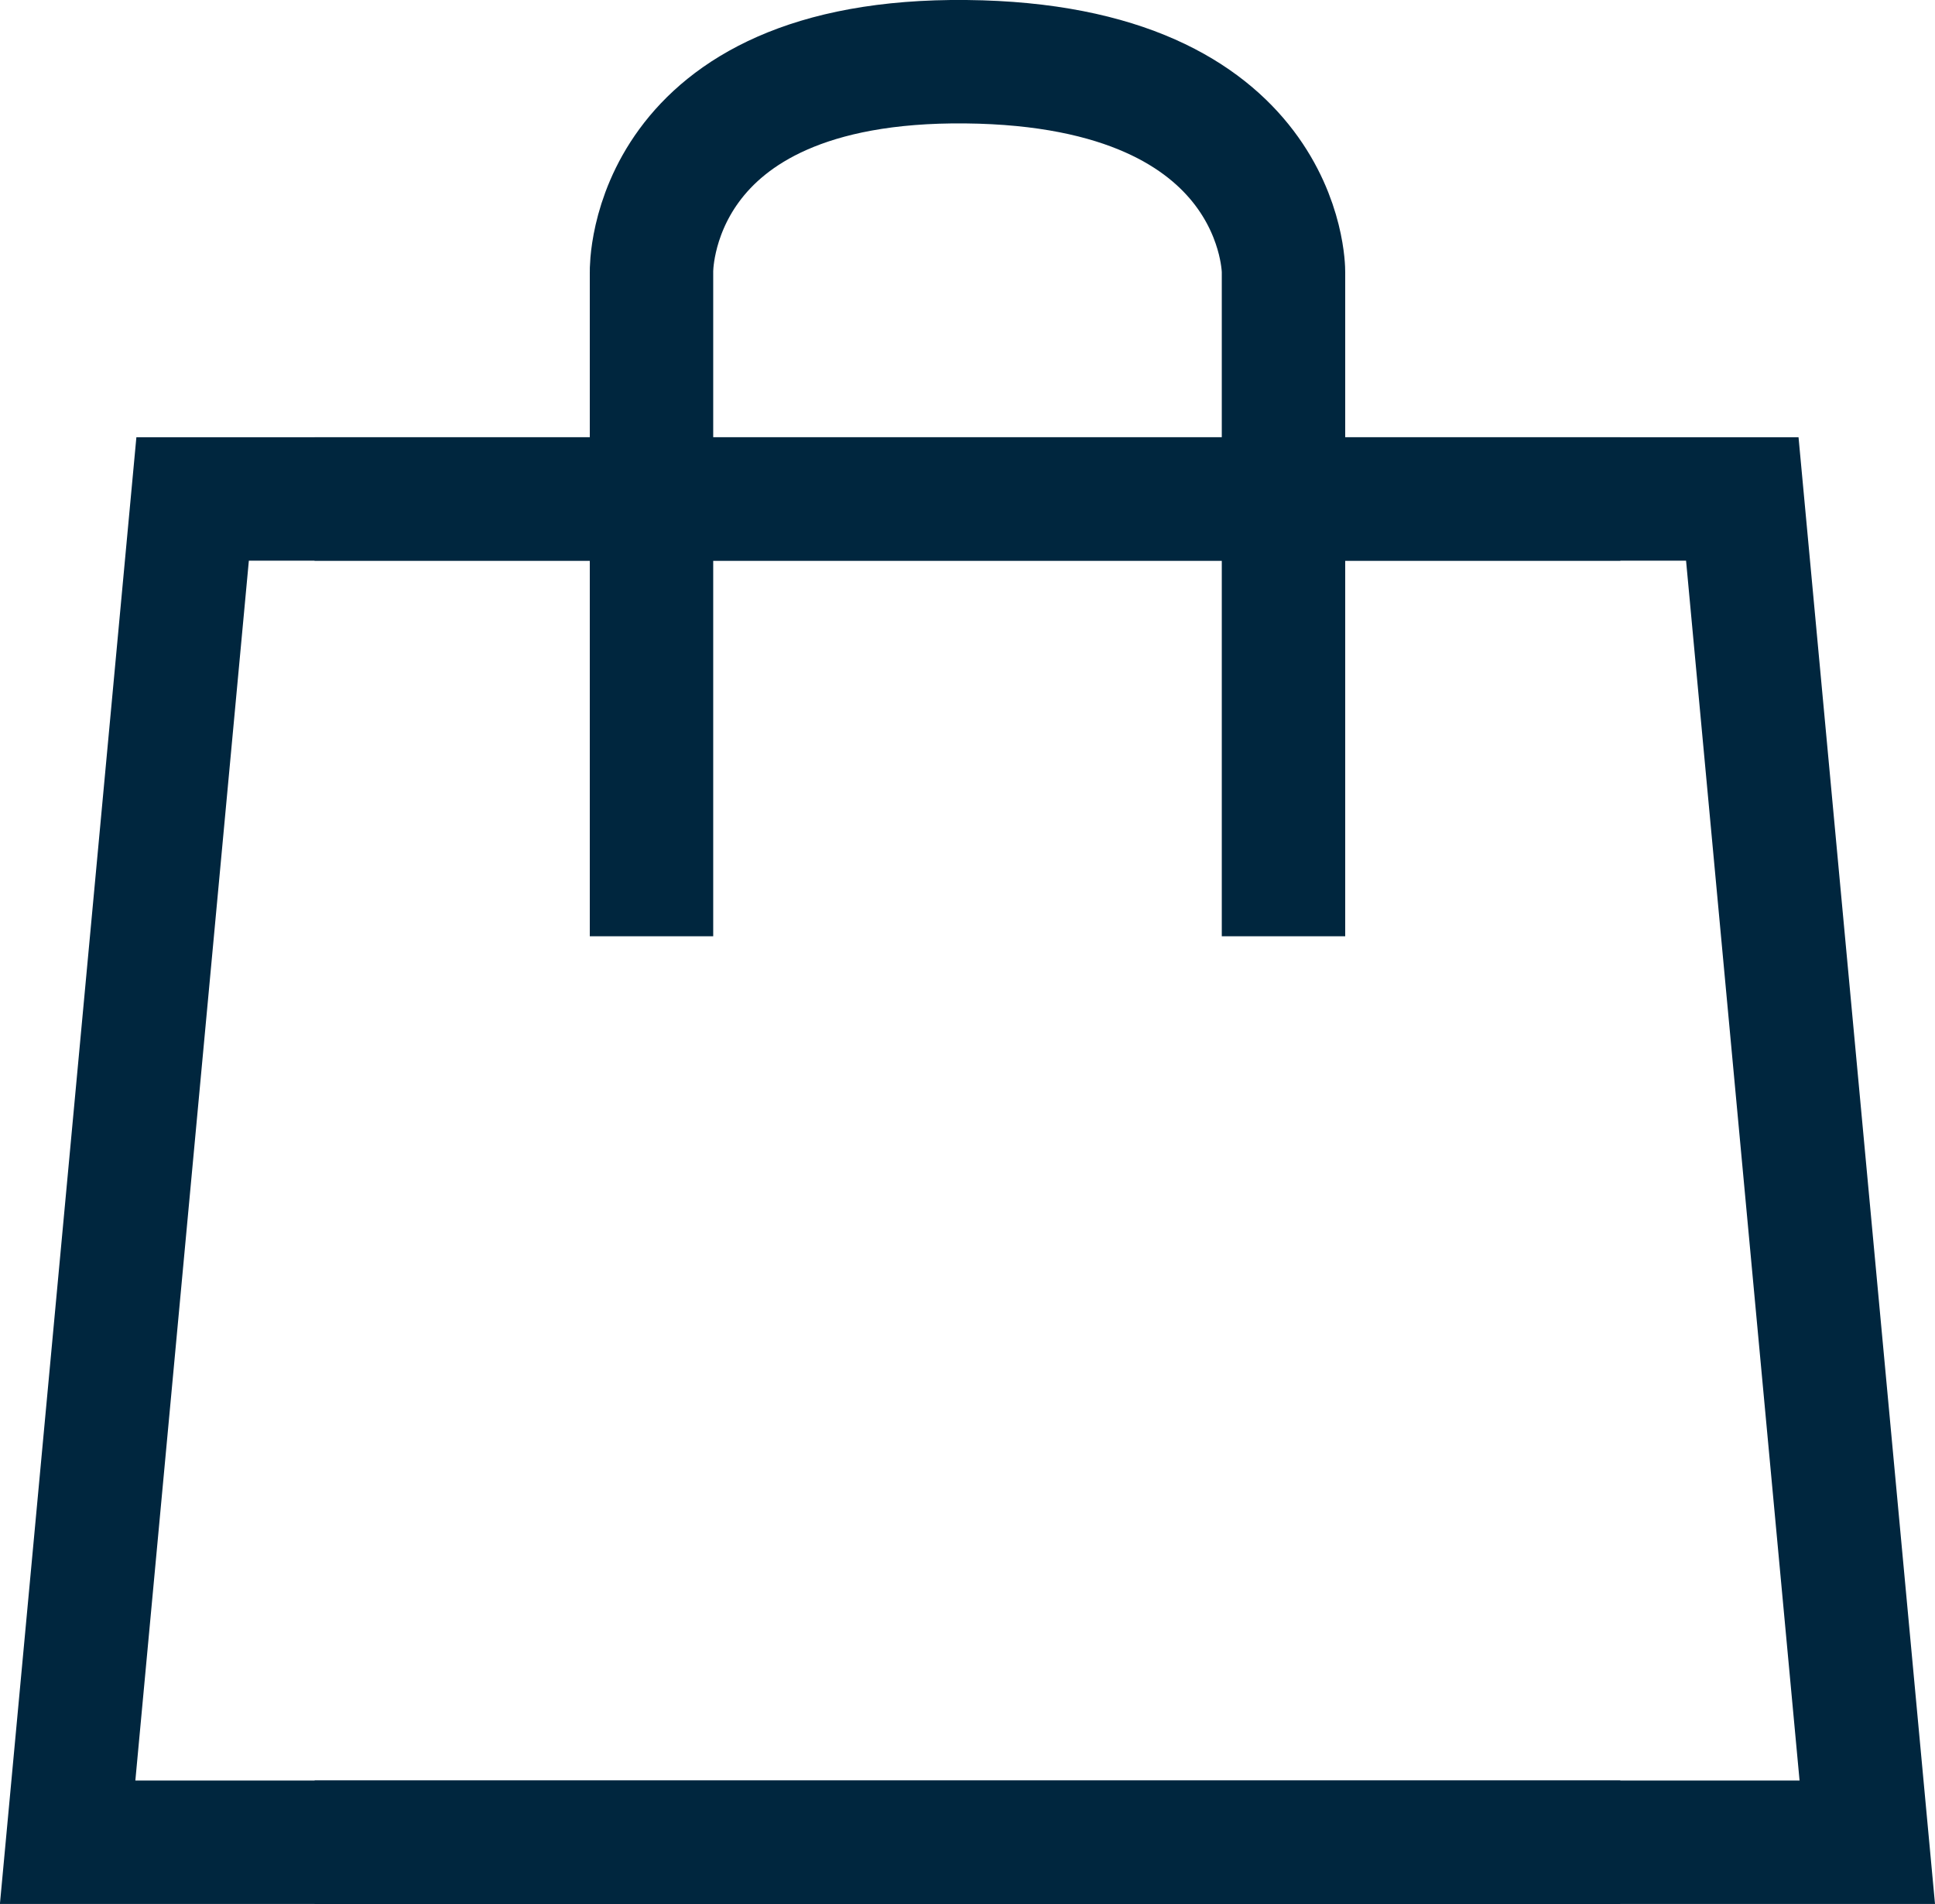
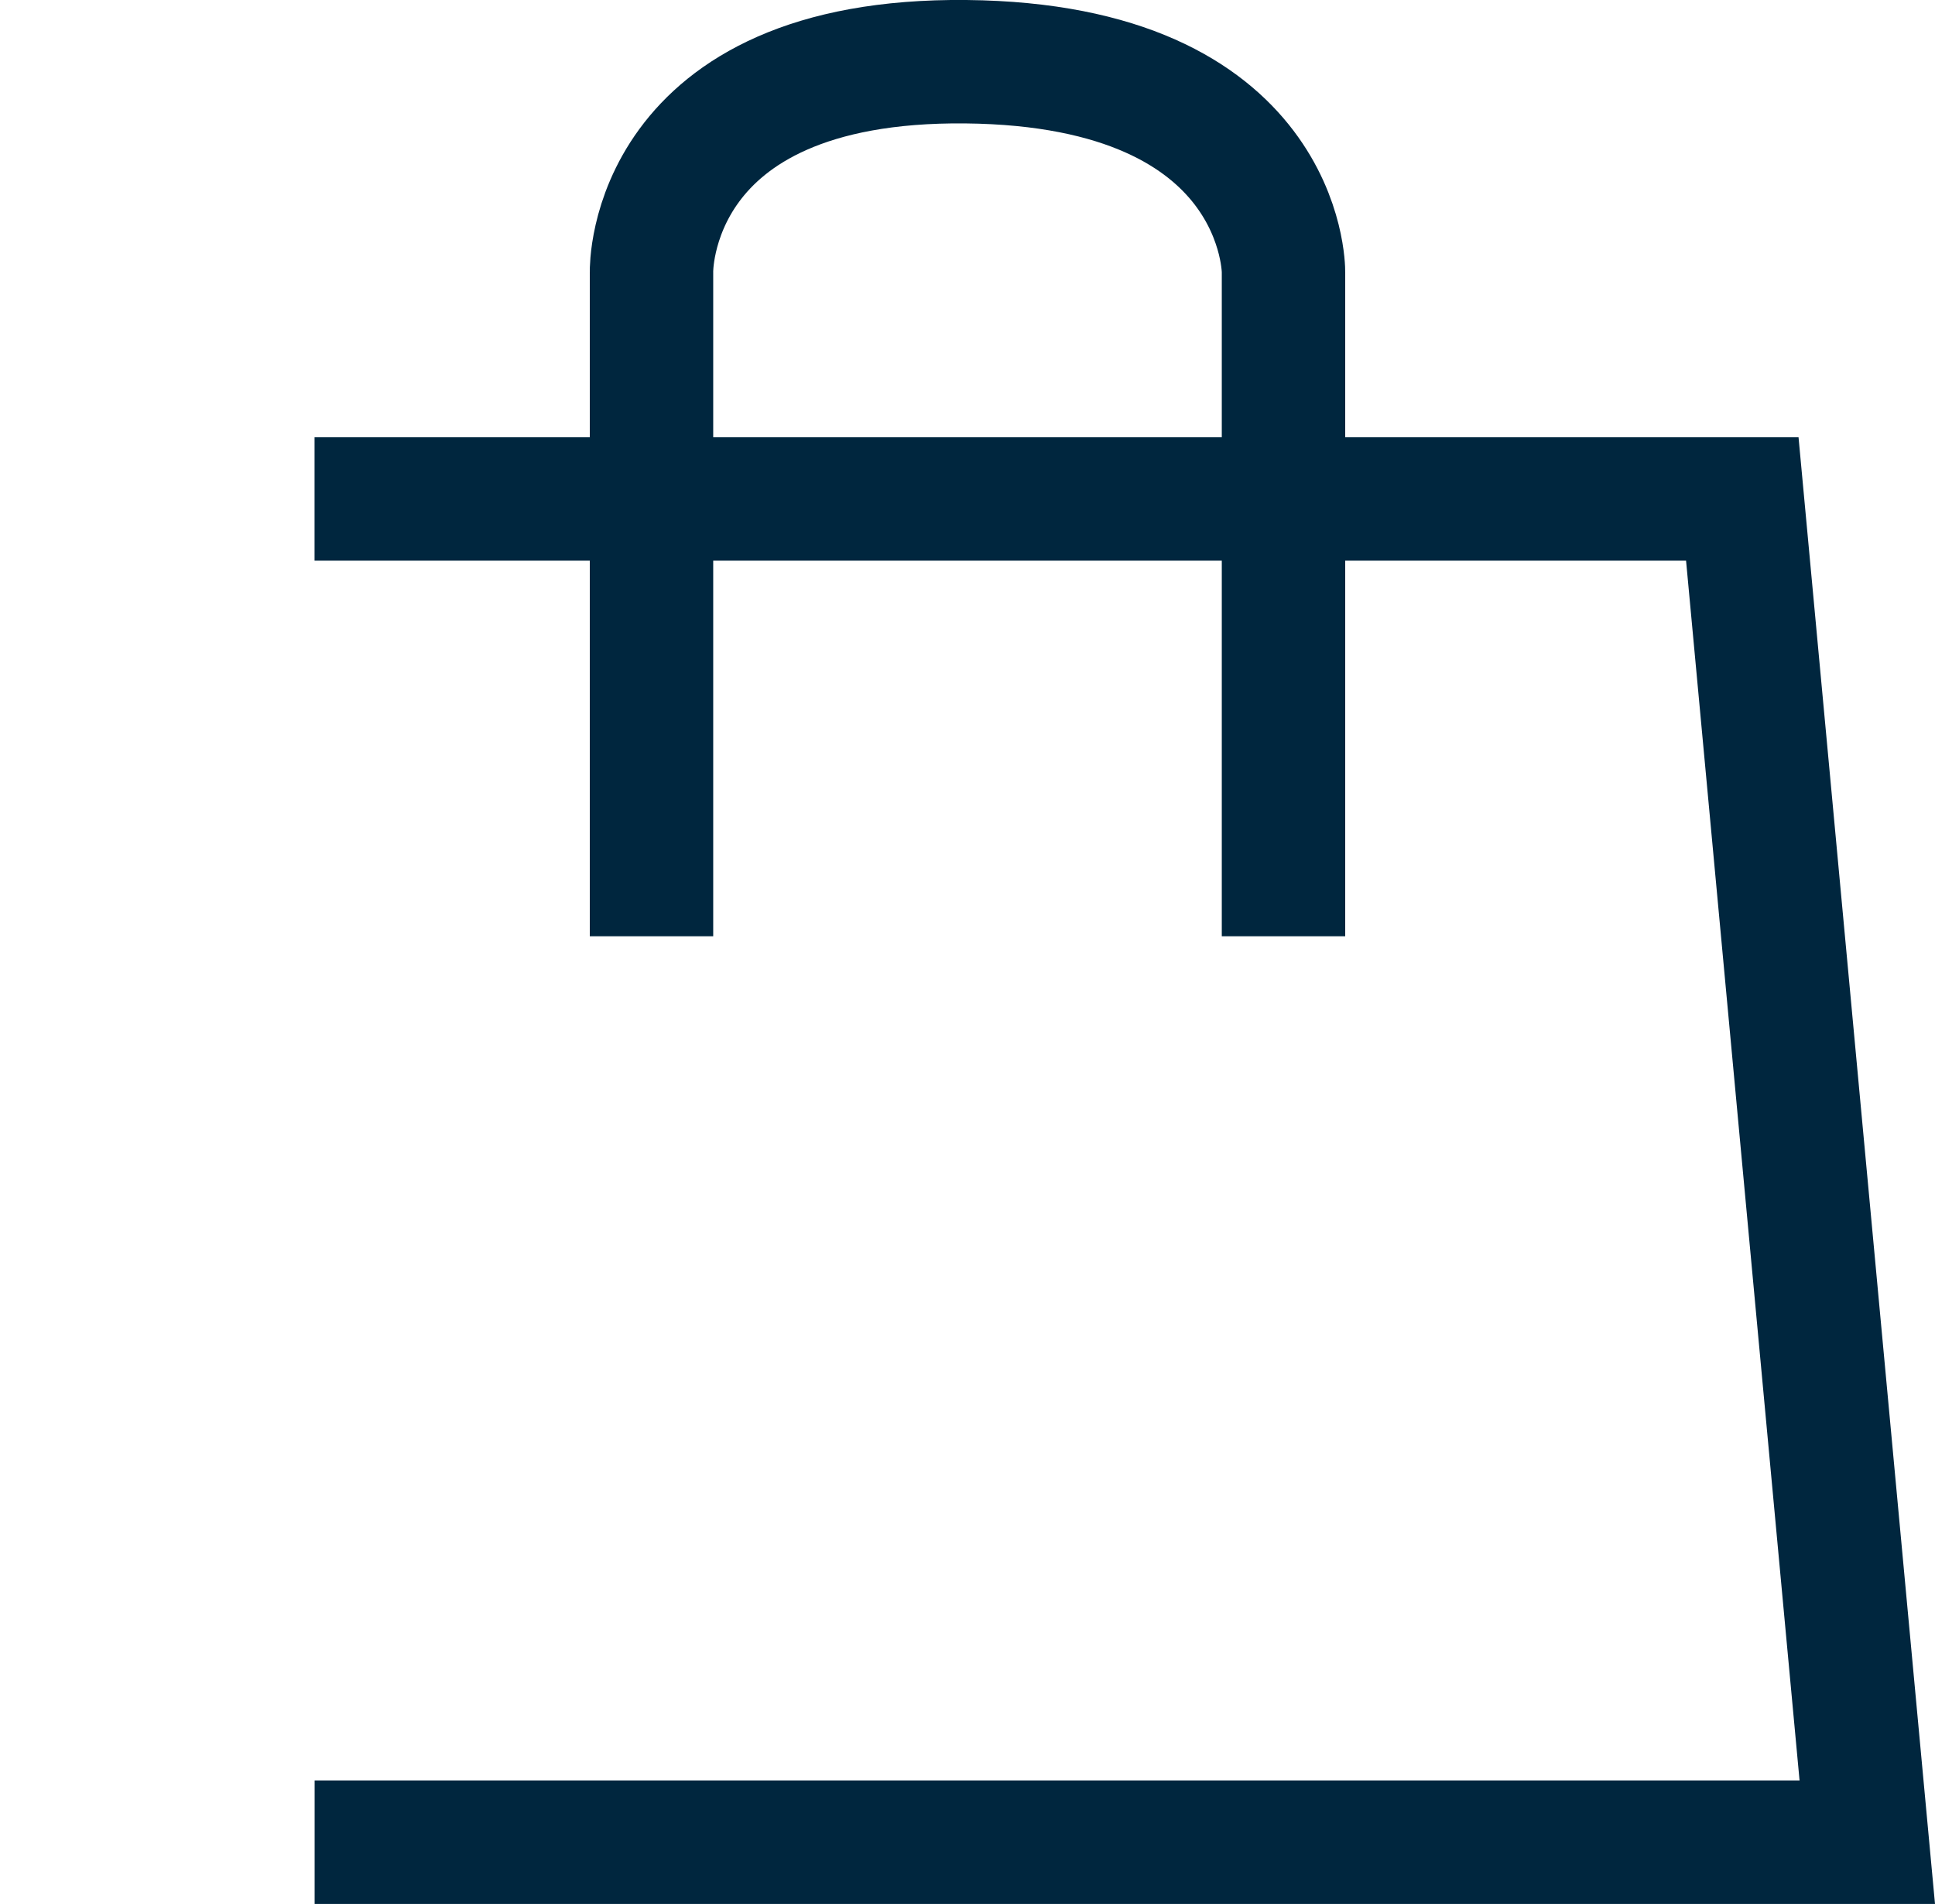
<svg xmlns="http://www.w3.org/2000/svg" width="23.517" height="23.141" viewBox="0 0 23.517 23.141">
  <g id="Group_1769" data-name="Group 1769" transform="translate(-329.177 -17.666)">
    <path id="Path_1520" data-name="Path 1520" d="M-14599.922-20874.27h17.352l1.519,16.326h-18.87" transform="translate(14932.922 20898)" fill="none" stroke="#00263e" stroke-width="1.5" />
-     <path id="Path_1521" data-name="Path 1521" d="M-14581.051-20874.27h-17.352l-1.519,16.326h18.87" transform="translate(14929.921 20898)" fill="none" stroke="#00263e" stroke-width="1.5" />
    <path id="Path_1522" data-name="Path 1522" d="M-14594.528-20873.975v-8.076s-.054-2.592,3.822-2.553,3.859,2.553,3.859,2.553v8.076" transform="translate(14931.623 20903.02)" fill="none" stroke="#00263e" stroke-width="1.5" />
  </g>
</svg>